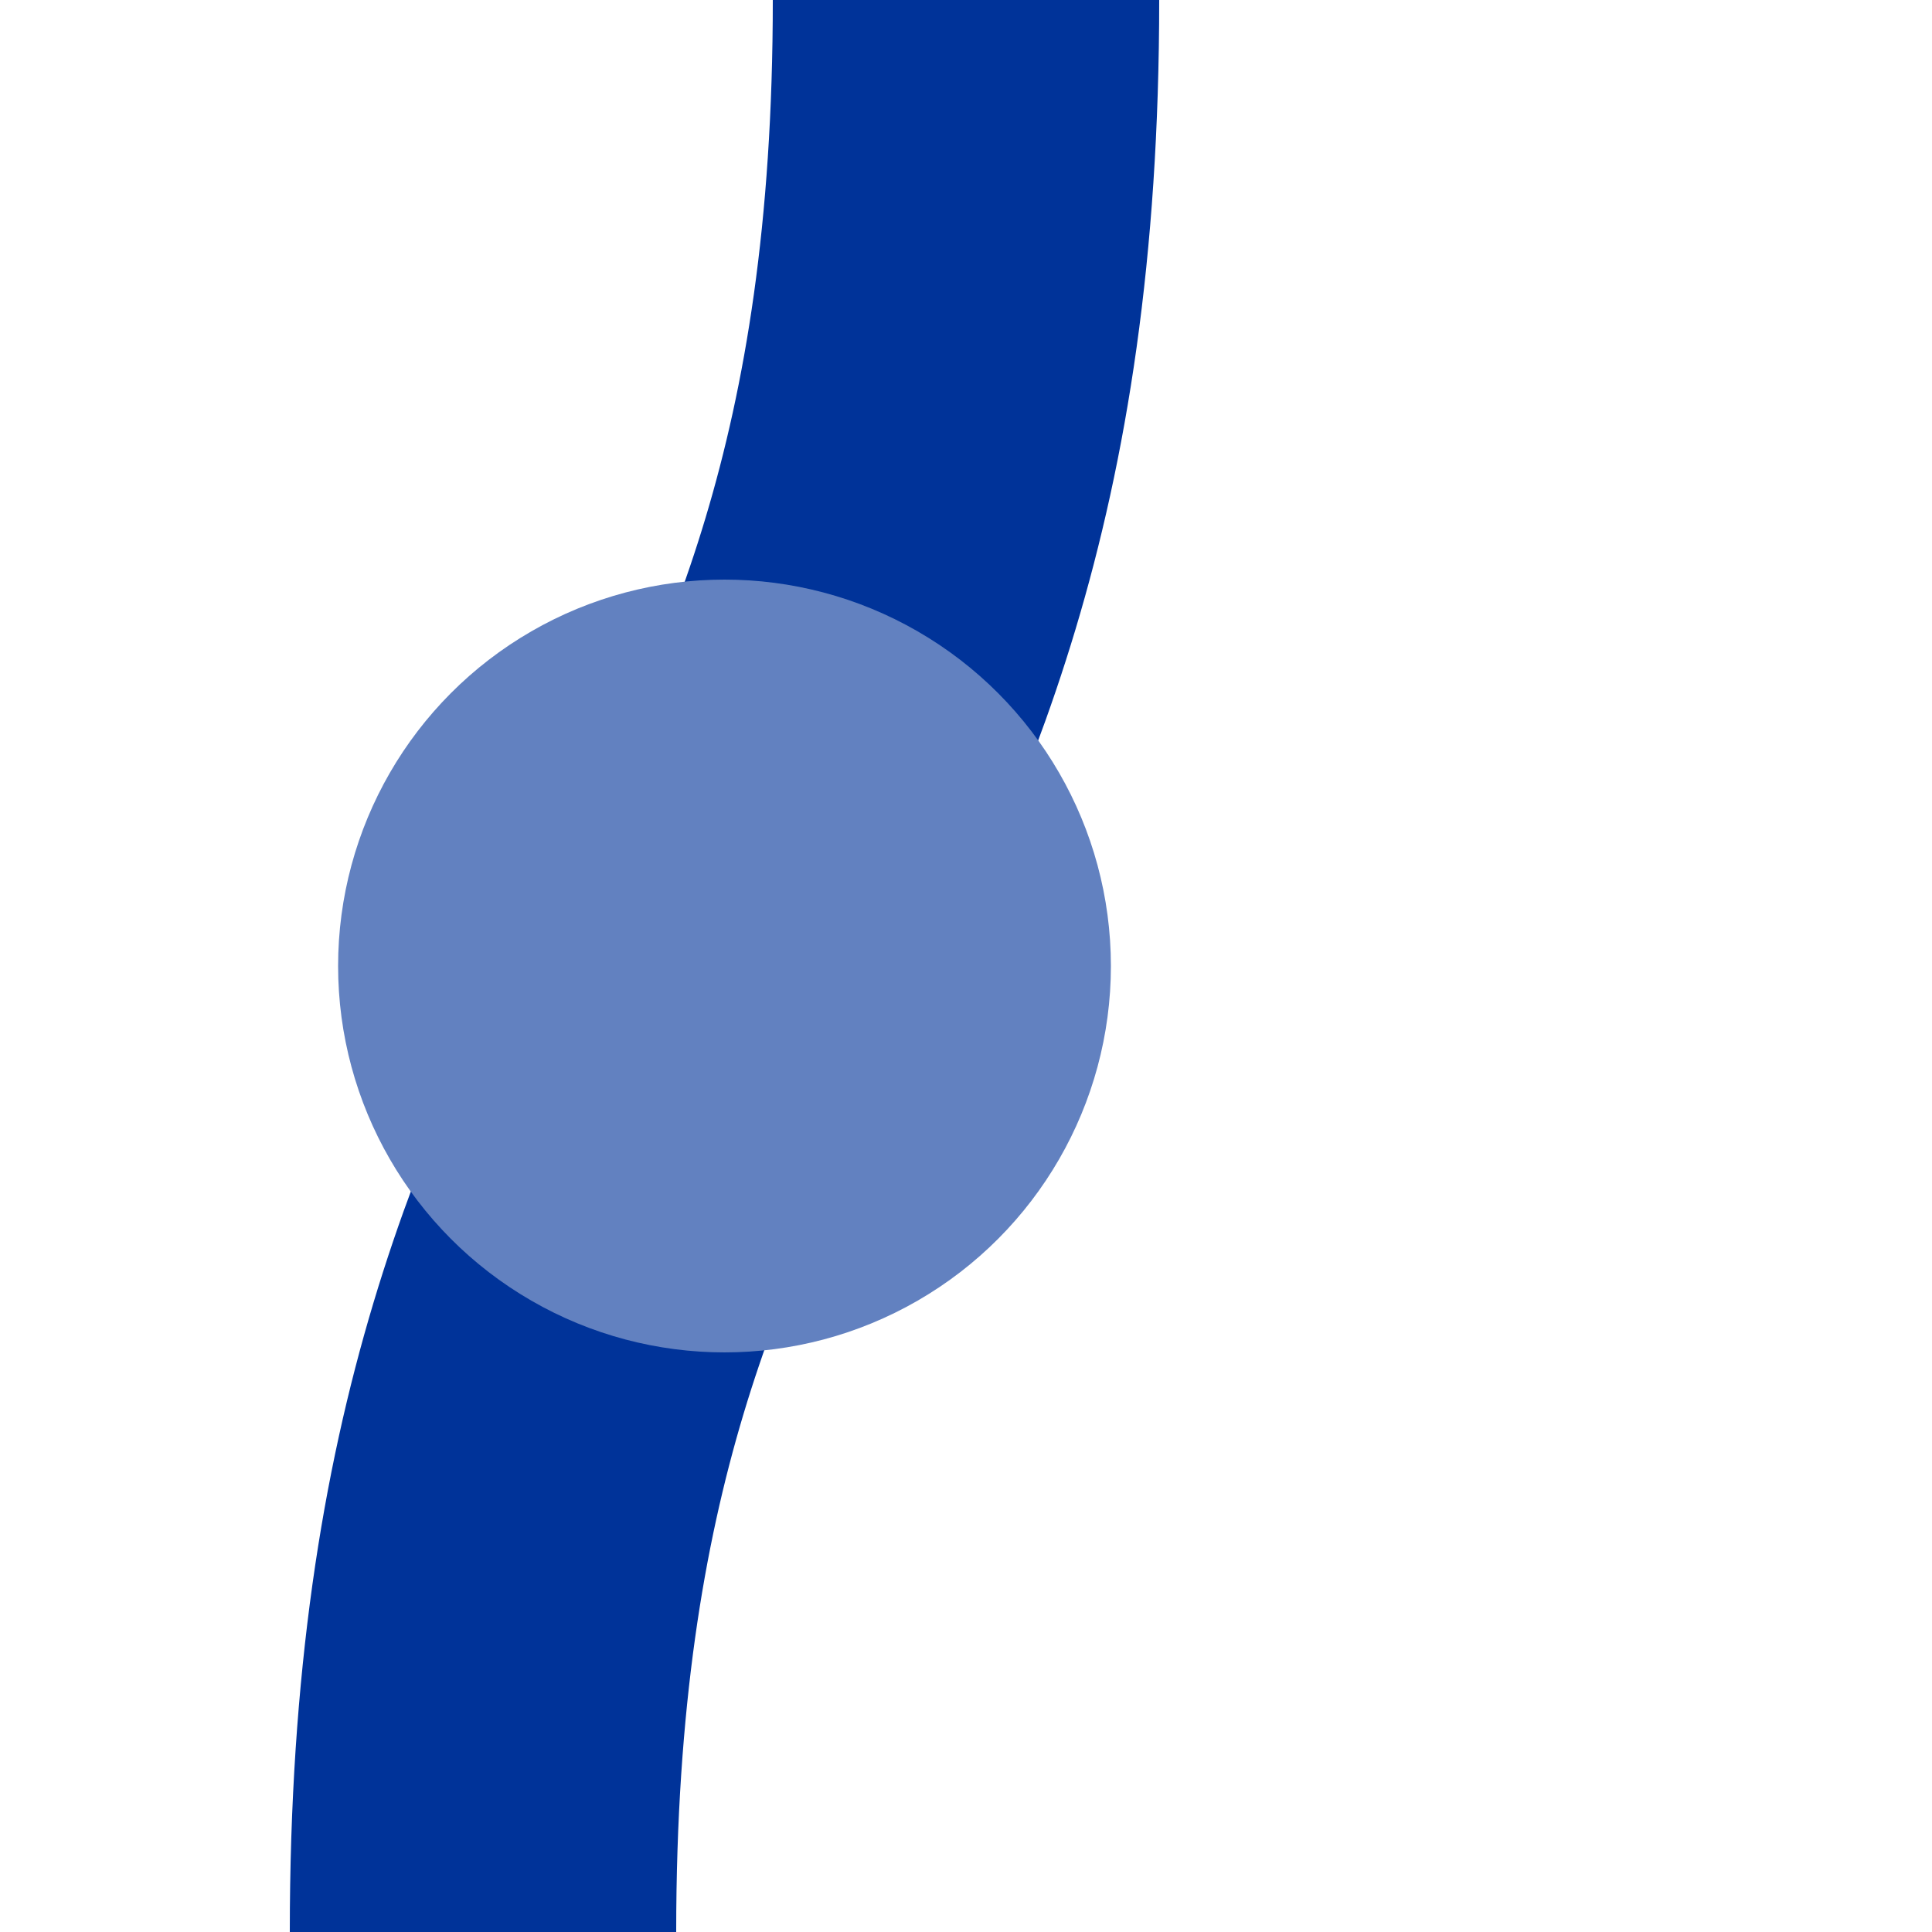
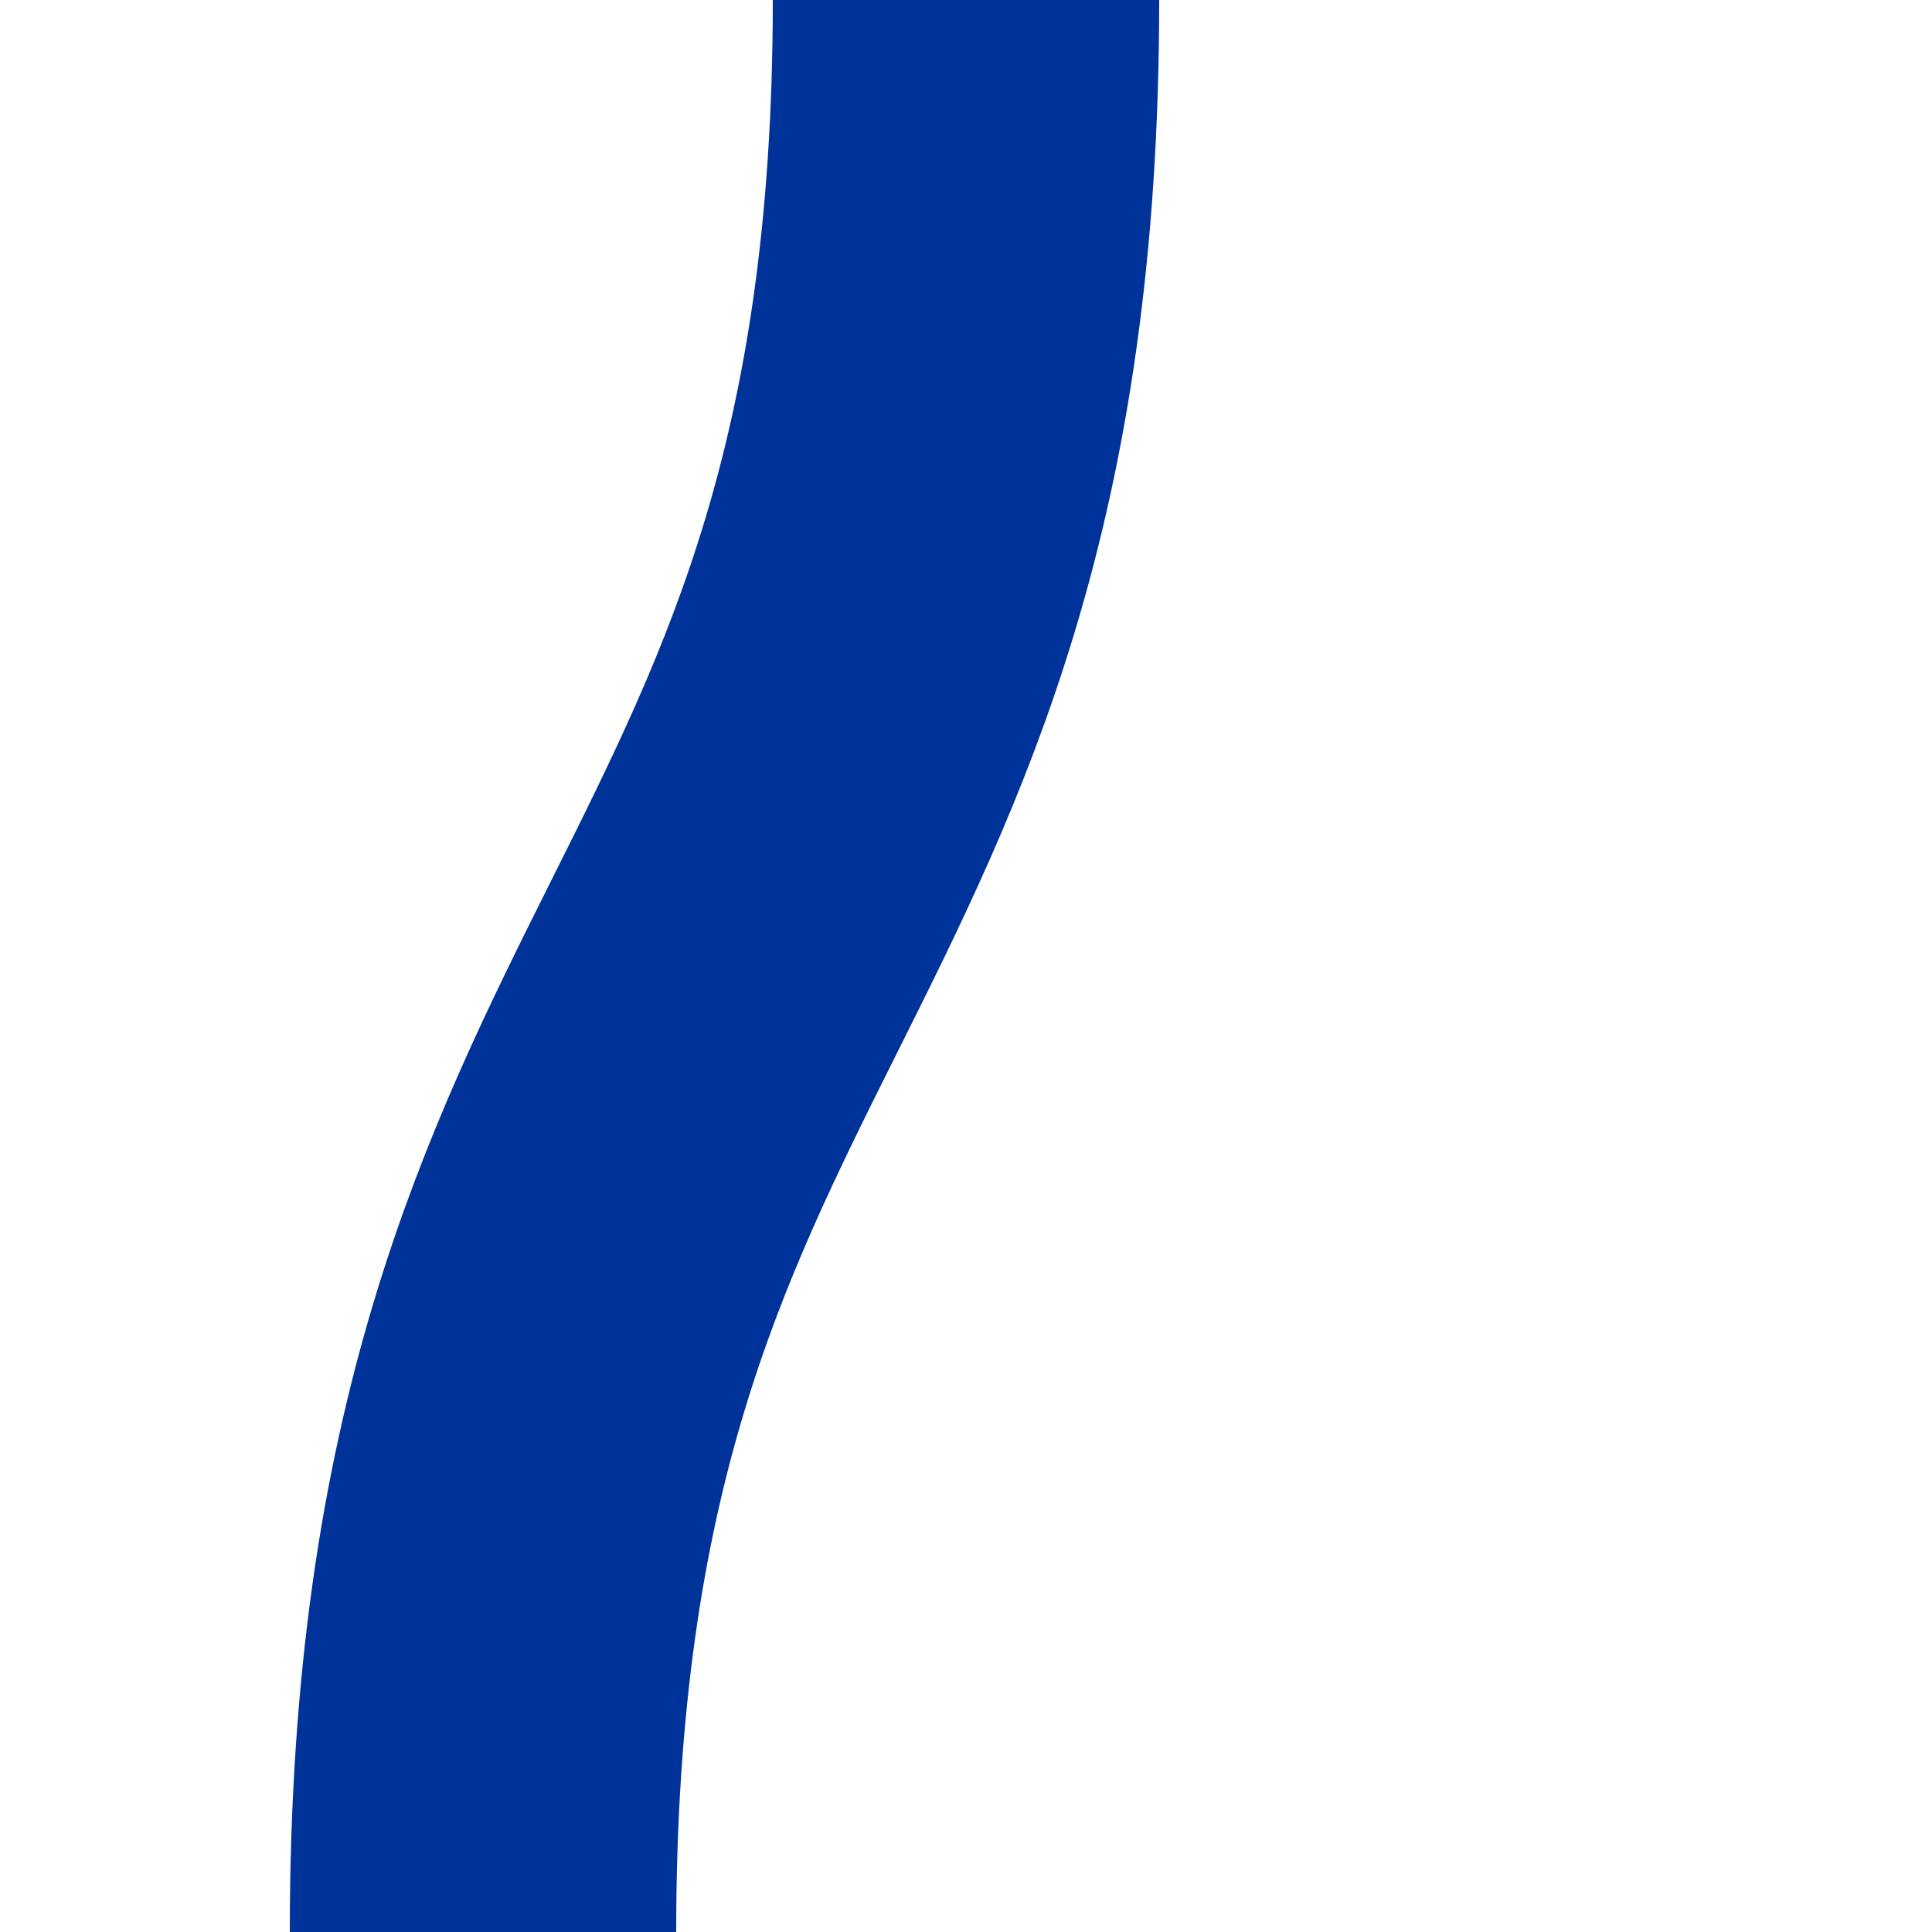
<svg xmlns="http://www.w3.org/2000/svg" width="500" height="500">
  <title>ueHSTSHI1r</title>
  <path stroke="#003399" d="M 250,0 C 250,250 125,250 125,500" stroke-width="100" fill="none" />
-   <circle fill="#6281C0" cx="187.5" cy="250" r="100" />
</svg>